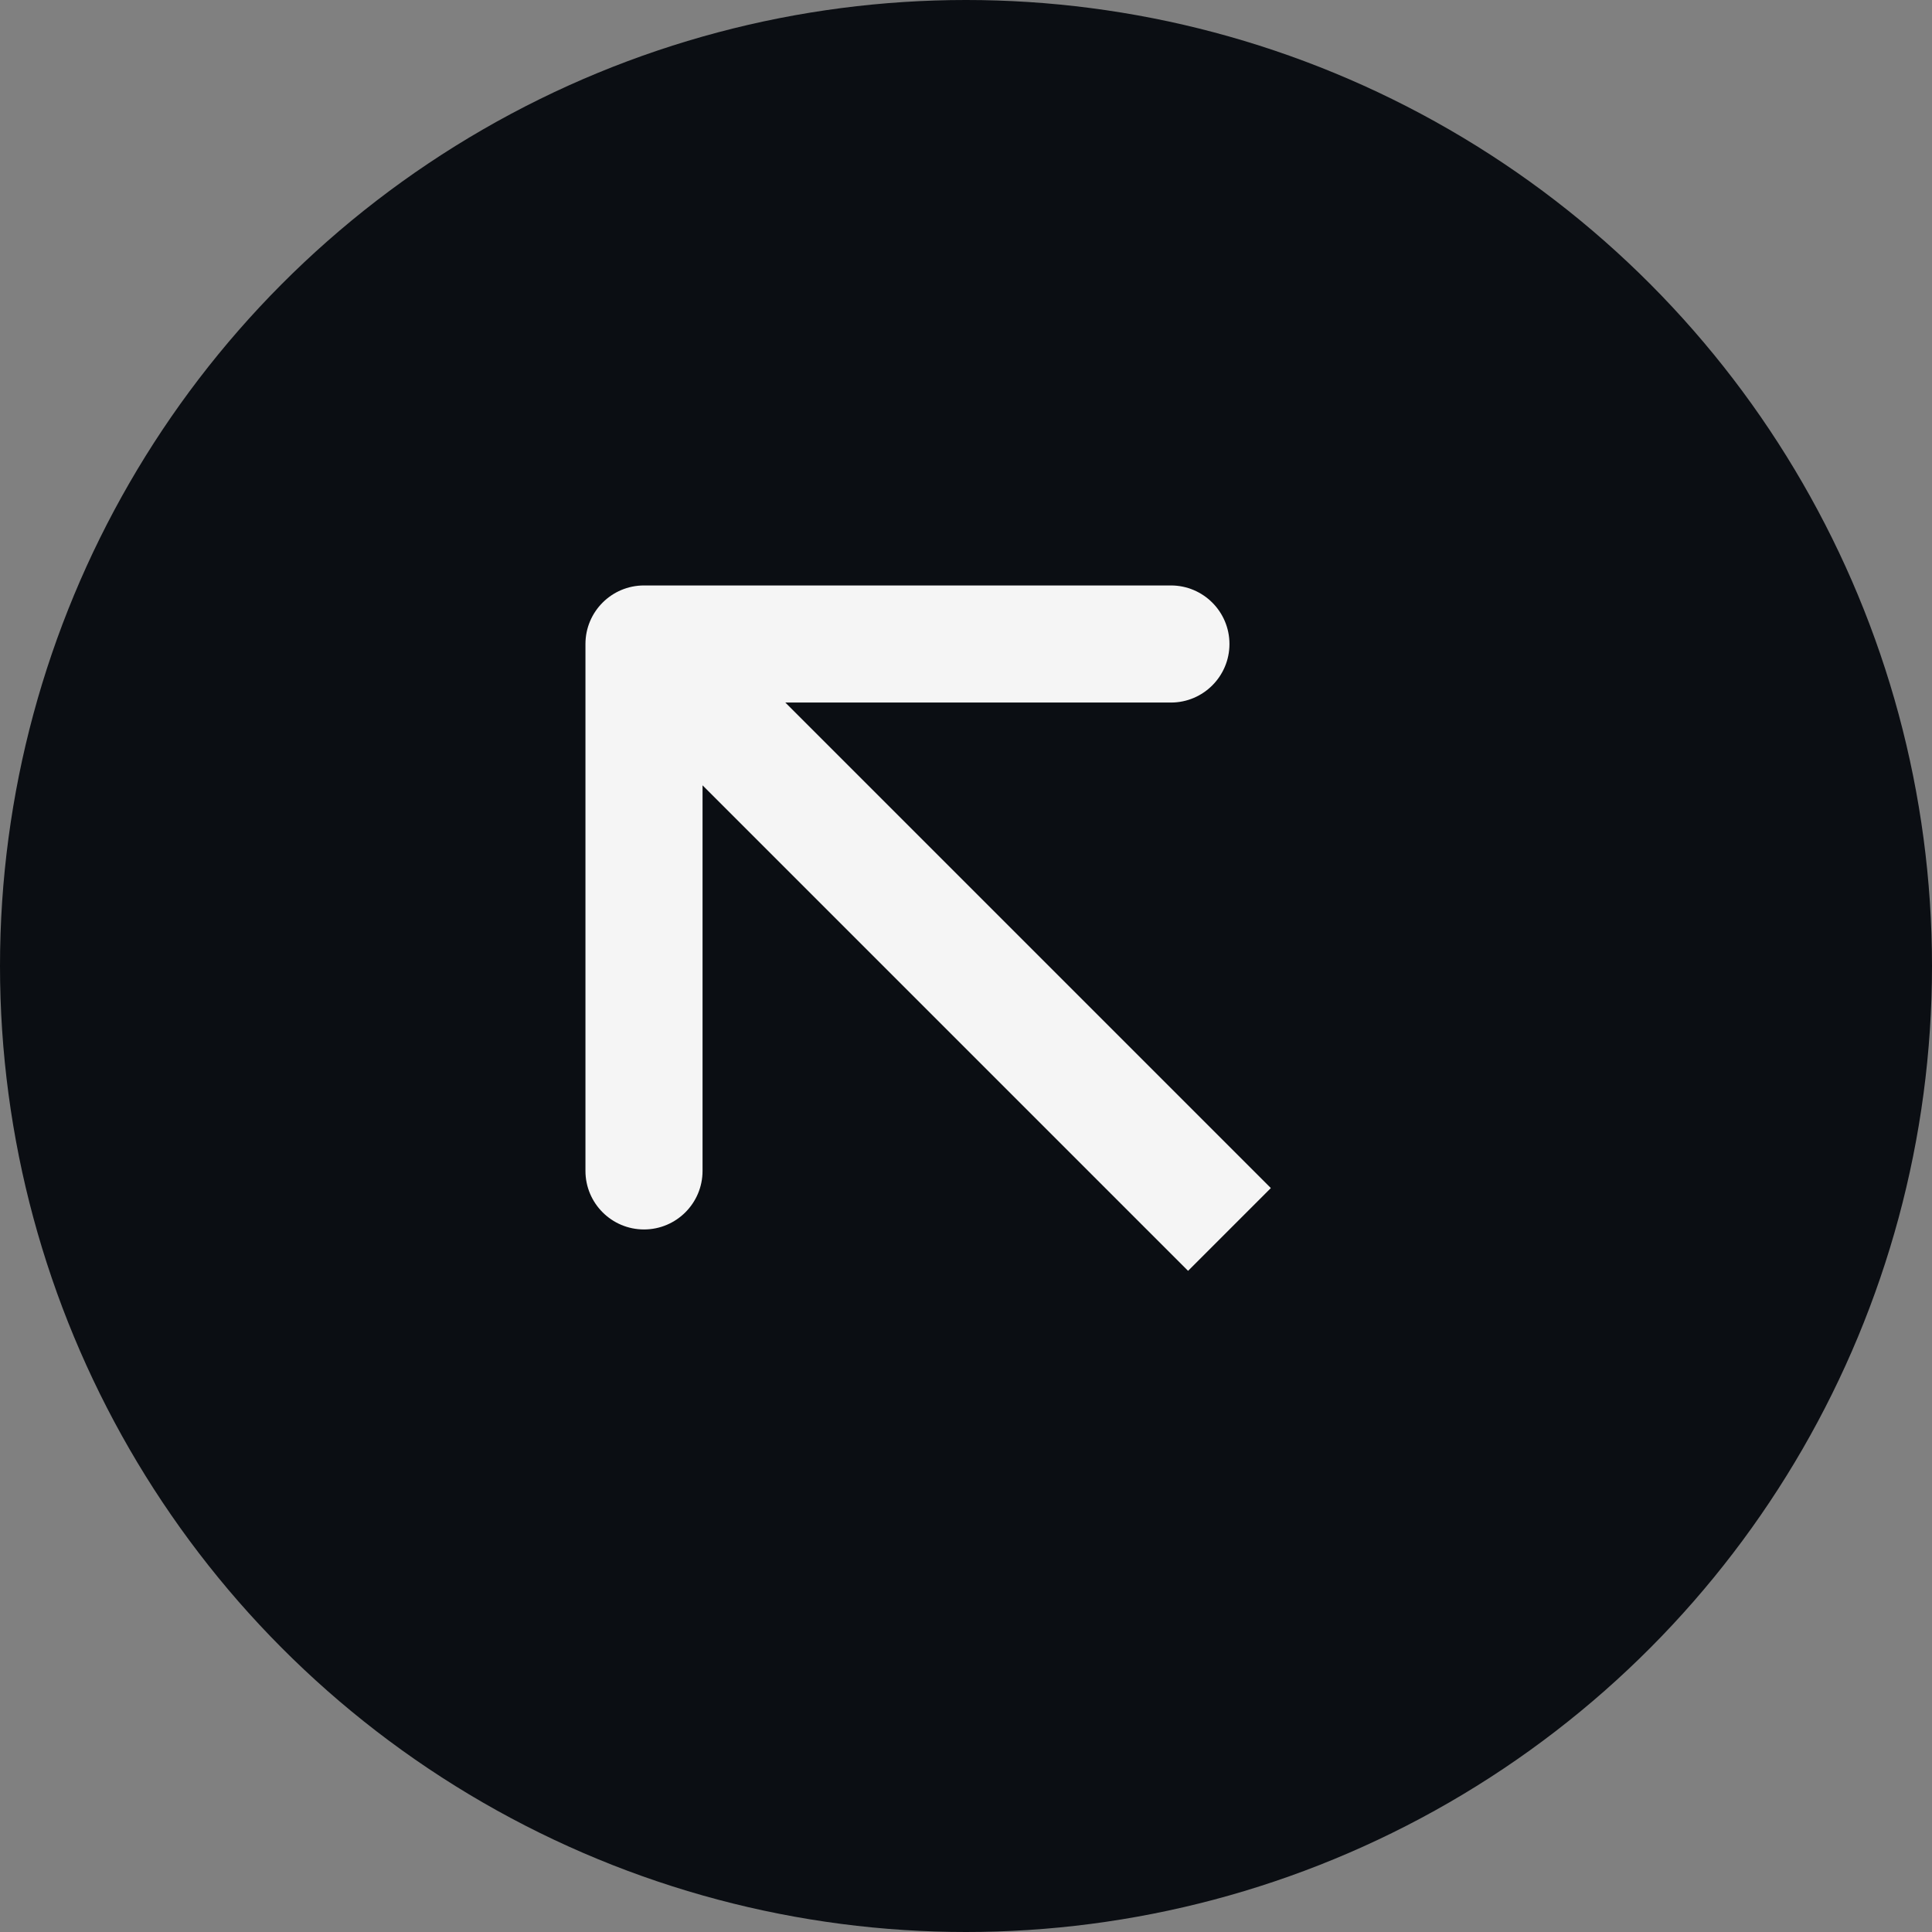
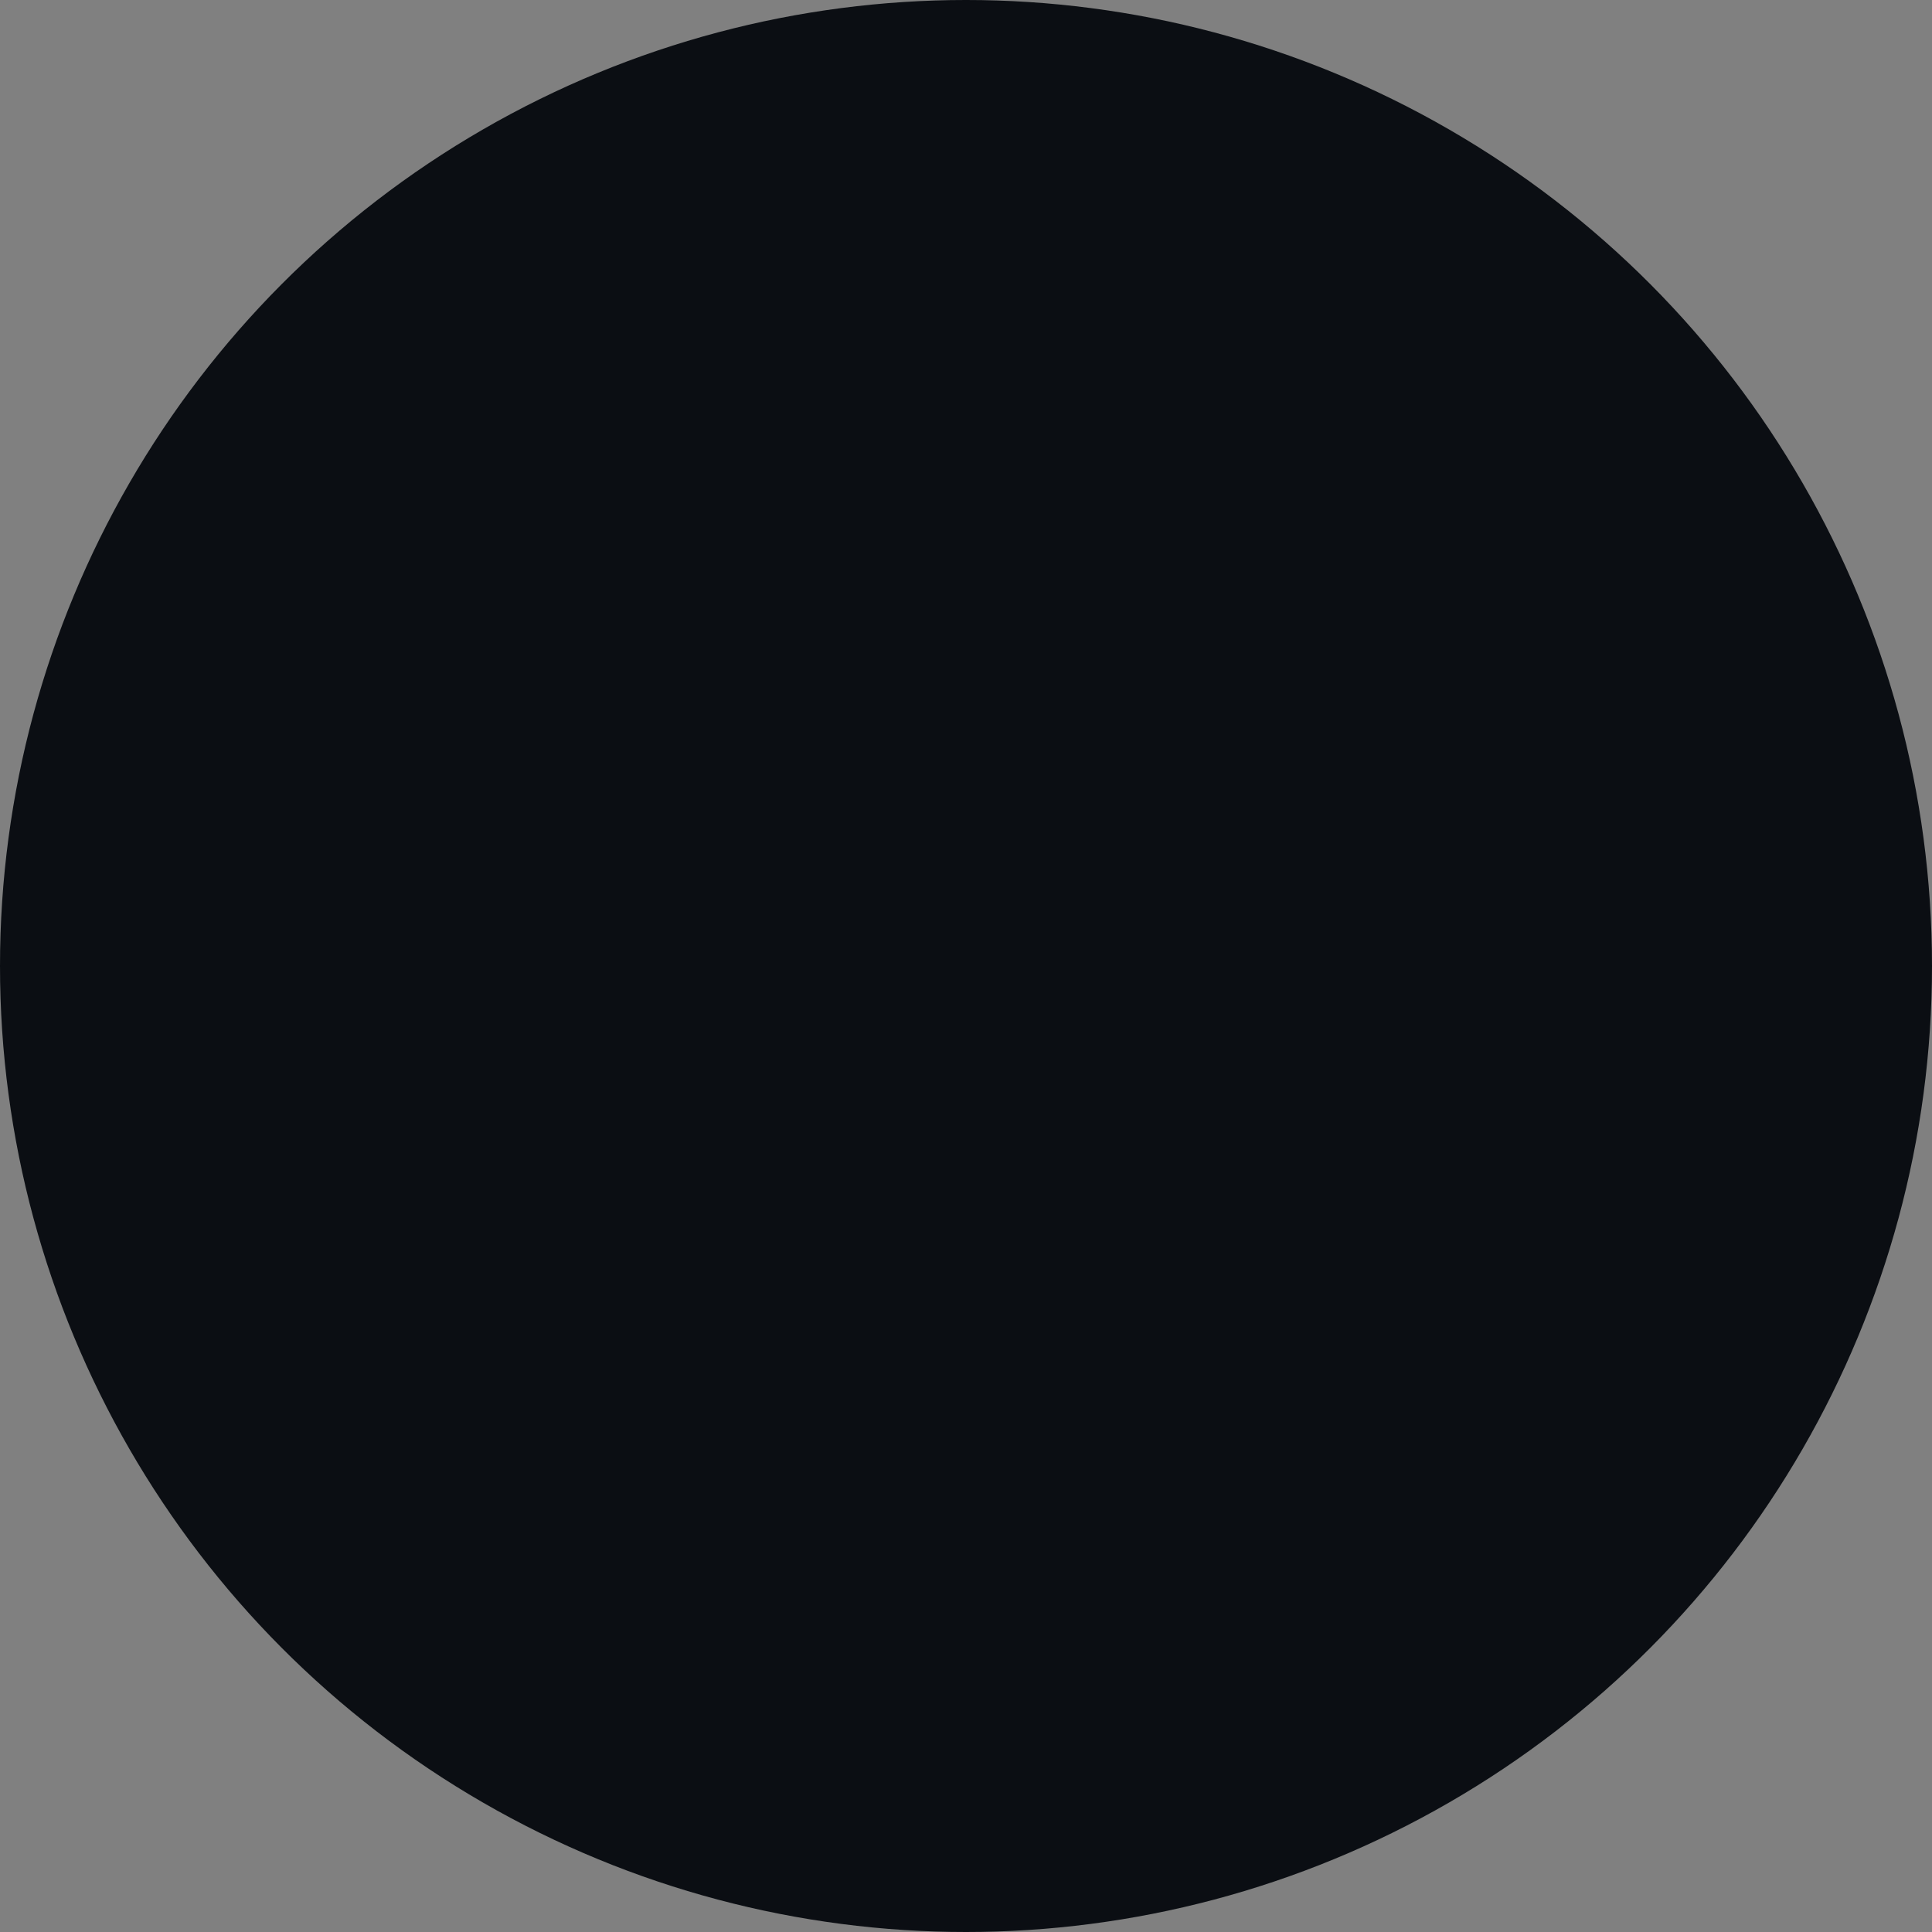
<svg xmlns="http://www.w3.org/2000/svg" width="33" height="33" viewBox="0 0 33 33" fill="none">
  <rect x="0" y="0" width="33" height="33" fill="#808080" stroke="none" />
  <circle cx="16.5" cy="16.5" r="16.5" fill="#0B0E13" />
-   <path d="M11 10C10.448 10 10 10.448 10 11L10 20C10 20.552 10.448 21 11 21C11.552 21 12 20.552 12 20L12 12L20 12C20.552 12 21 11.552 21 11C21 10.448 20.552 10 20 10L11 10ZM21.707 20.293L11.707 10.293L10.293 11.707L20.293 21.707L21.707 20.293Z" fill="#F5F5F5" />
</svg>